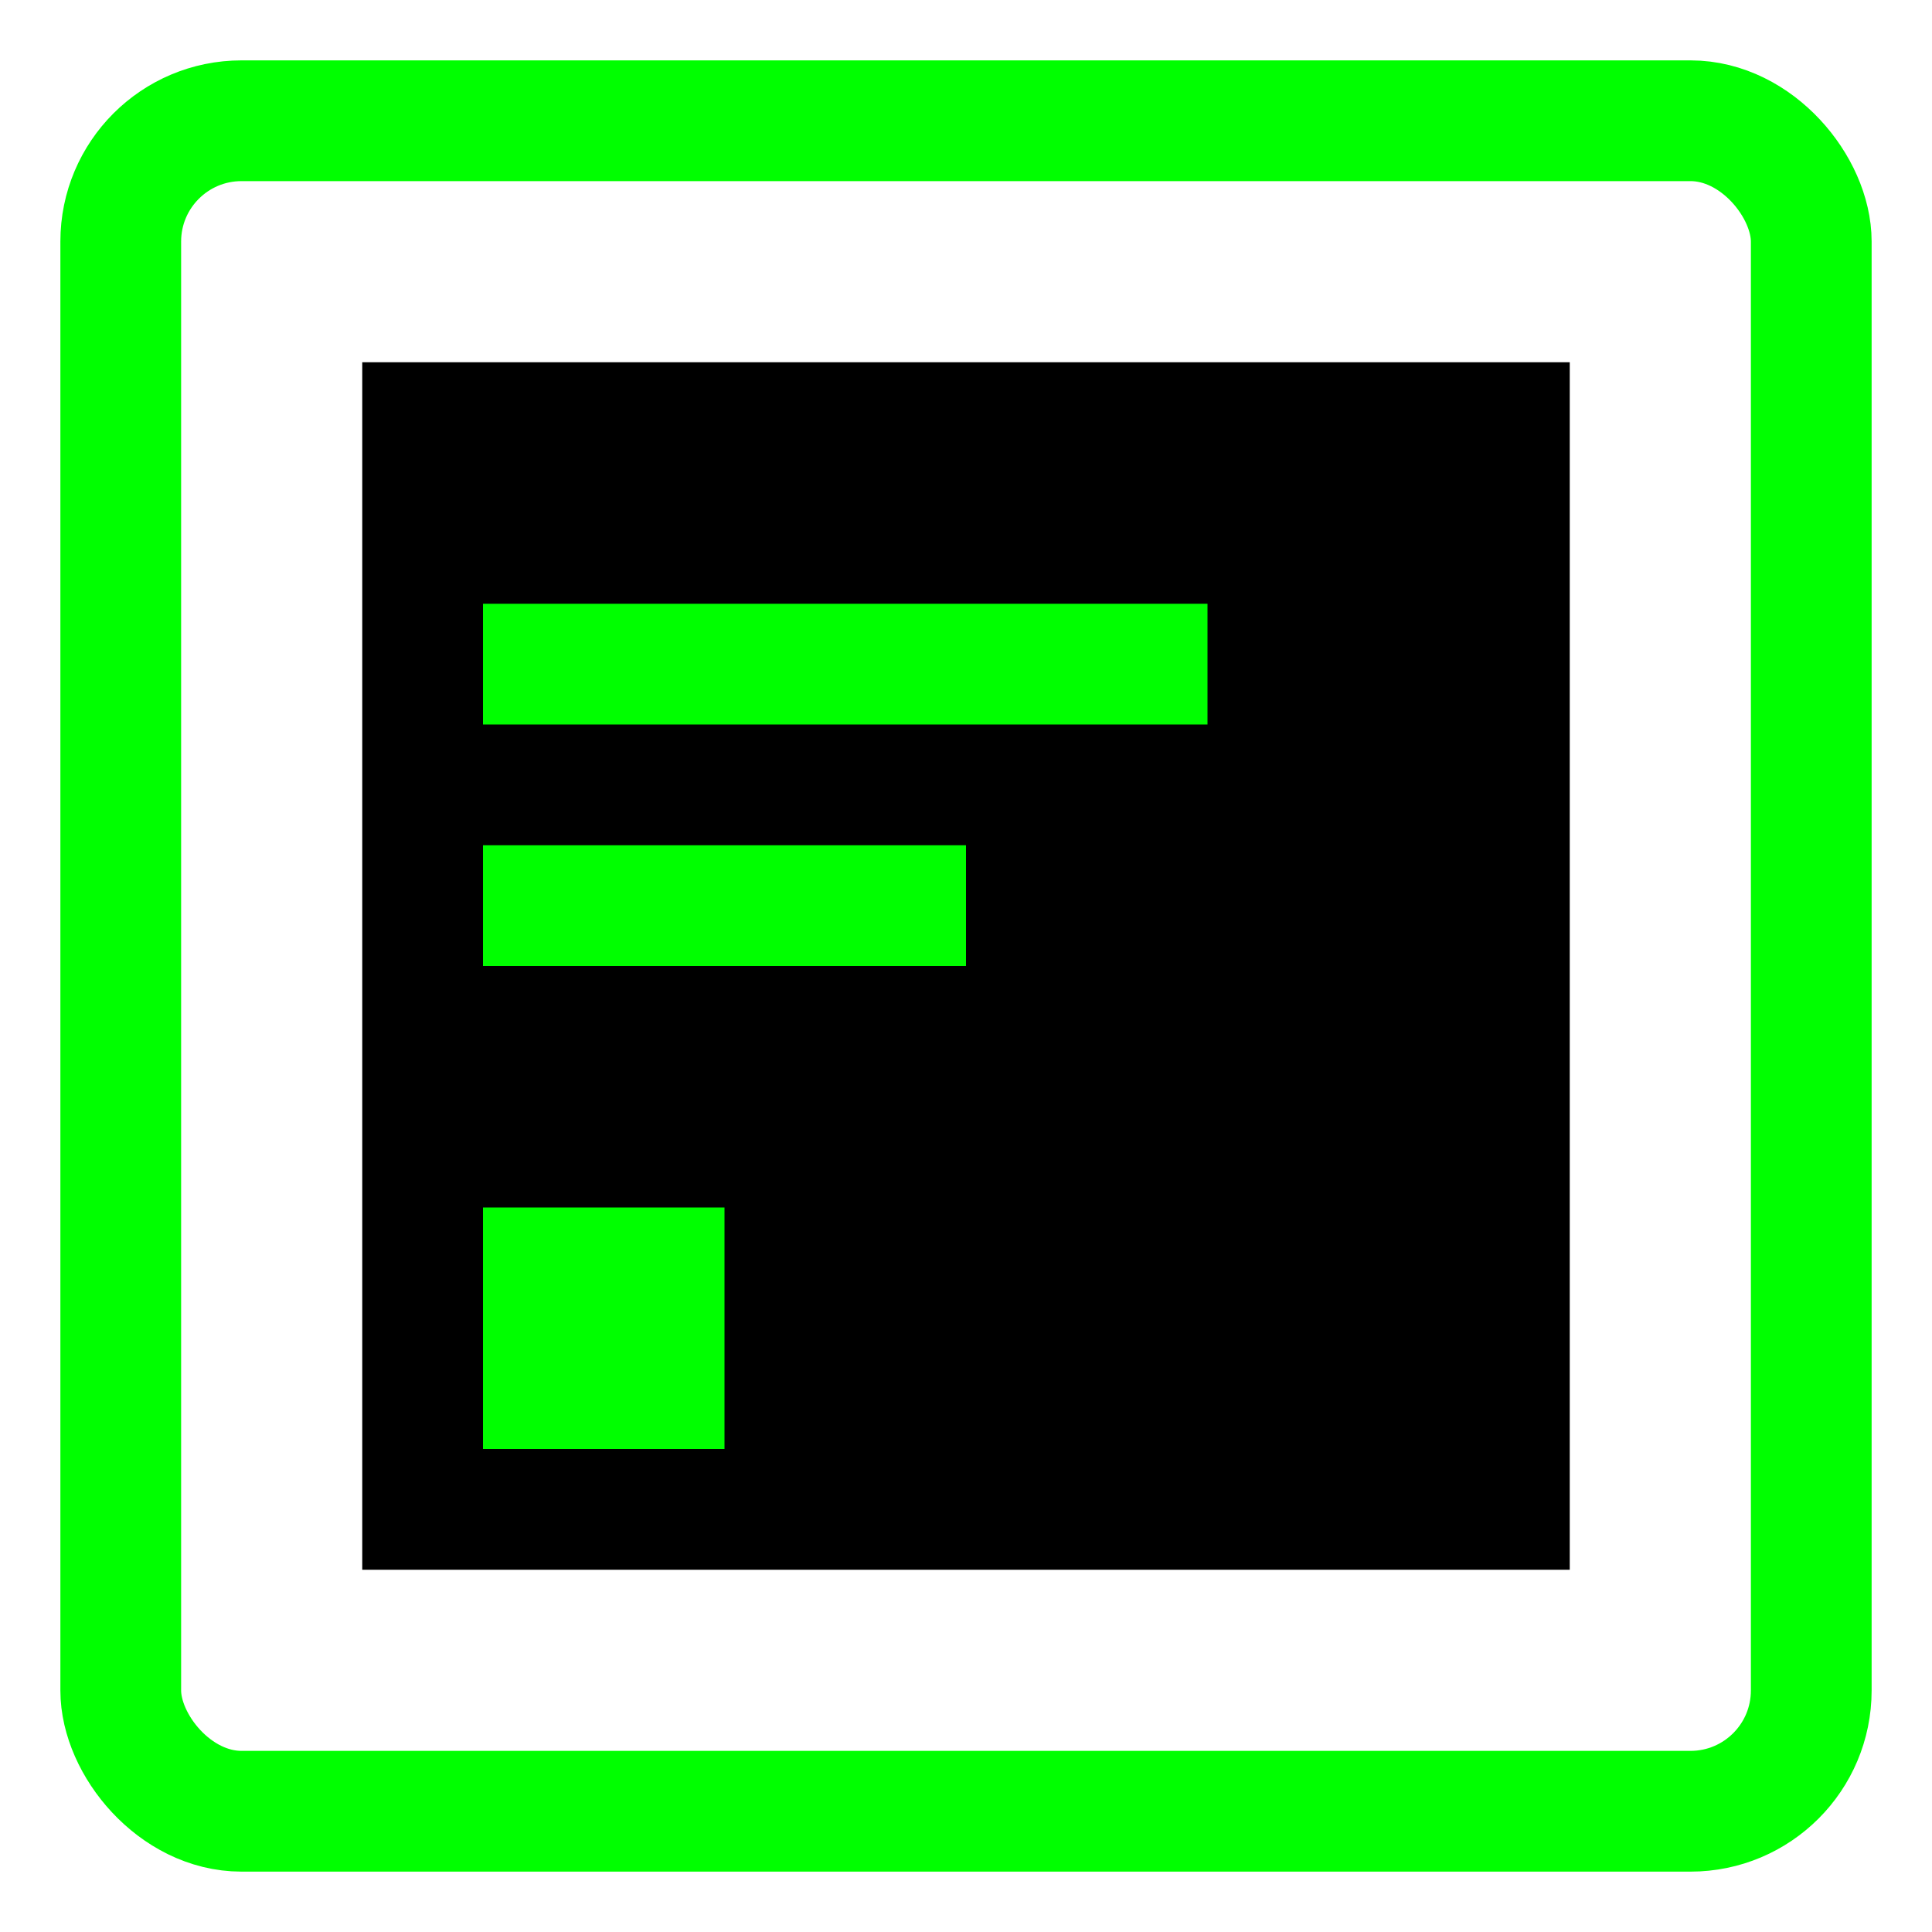
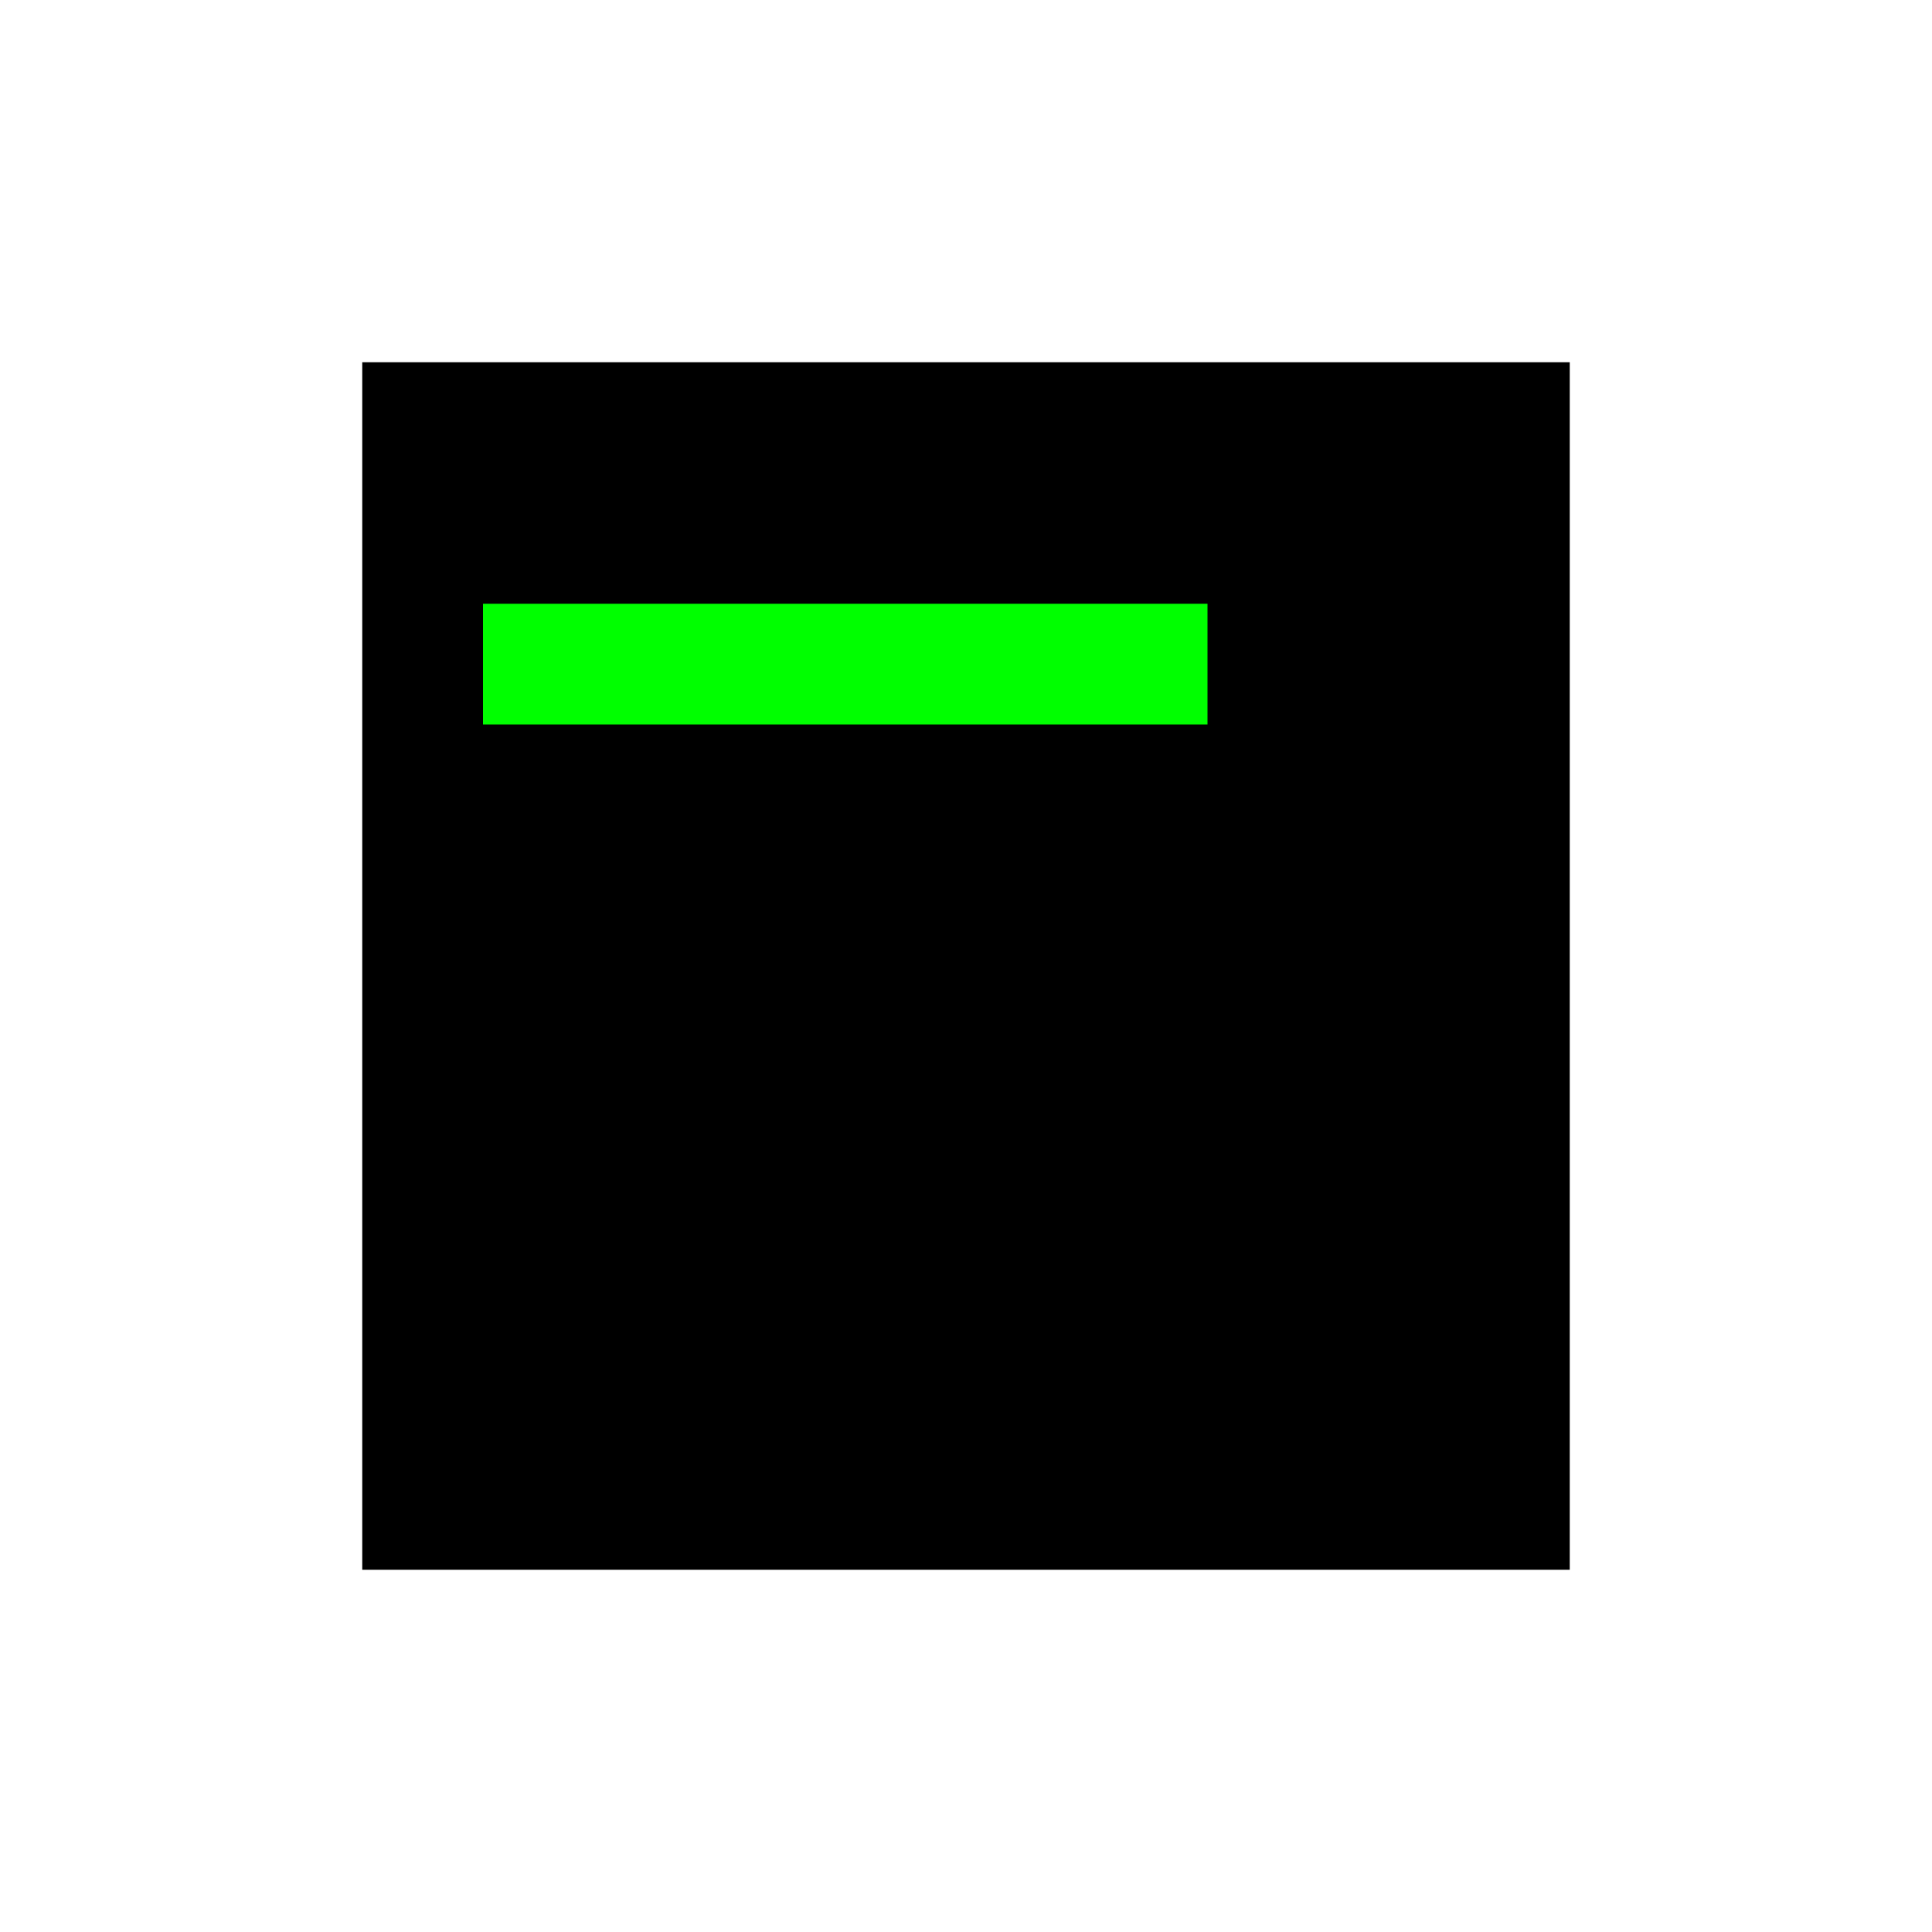
<svg xmlns="http://www.w3.org/2000/svg" width="32" height="32" viewBox="0 0 32 32">
-   <rect x="2" y="2" width="28" height="28" rx="2" fill="none" stroke="#00ff00" stroke-width="2" />
  <rect x="6" y="6" width="20" height="20" fill="#000000" />
-   <rect x="8" y="20" width="4" height="4" fill="#00ff00" />
  <rect x="8" y="10" width="12" height="2" fill="#00ff00" />
-   <rect x="8" y="14" width="8" height="2" fill="#00ff00" />
</svg>